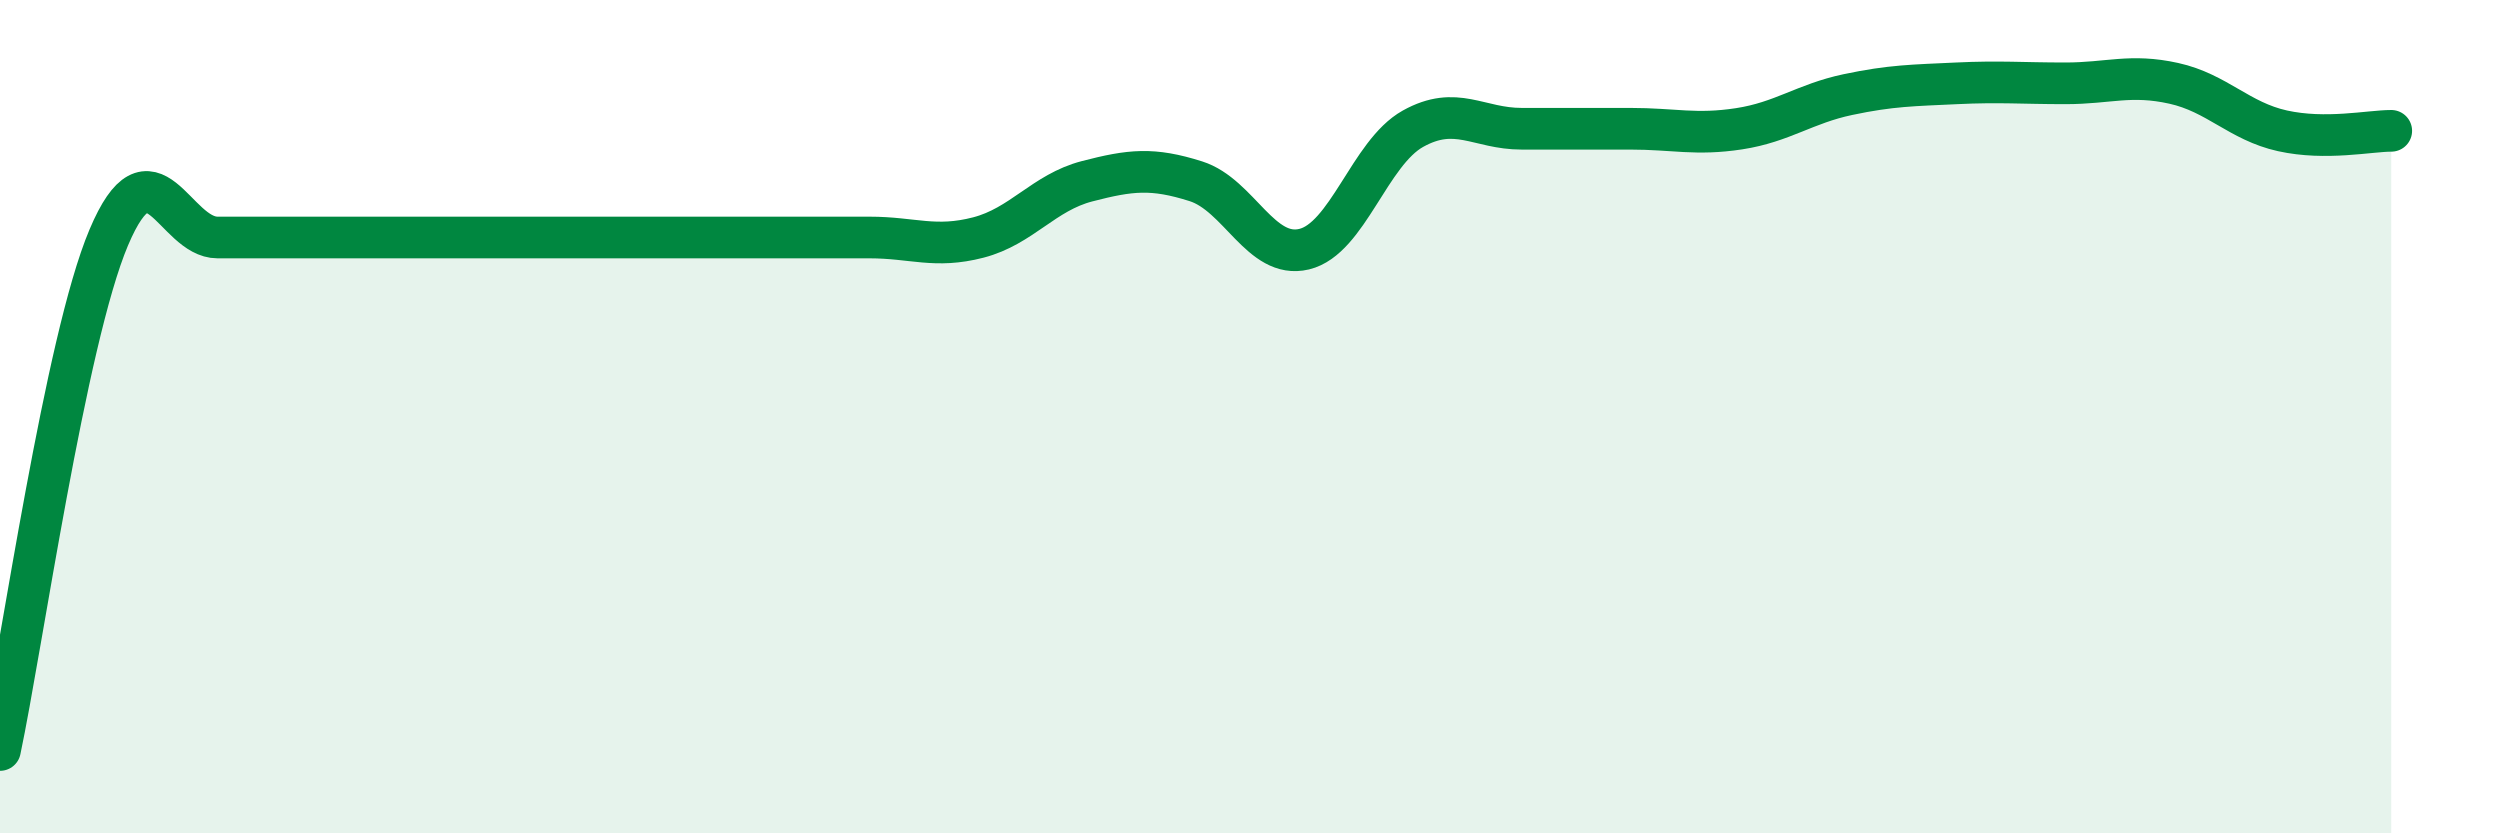
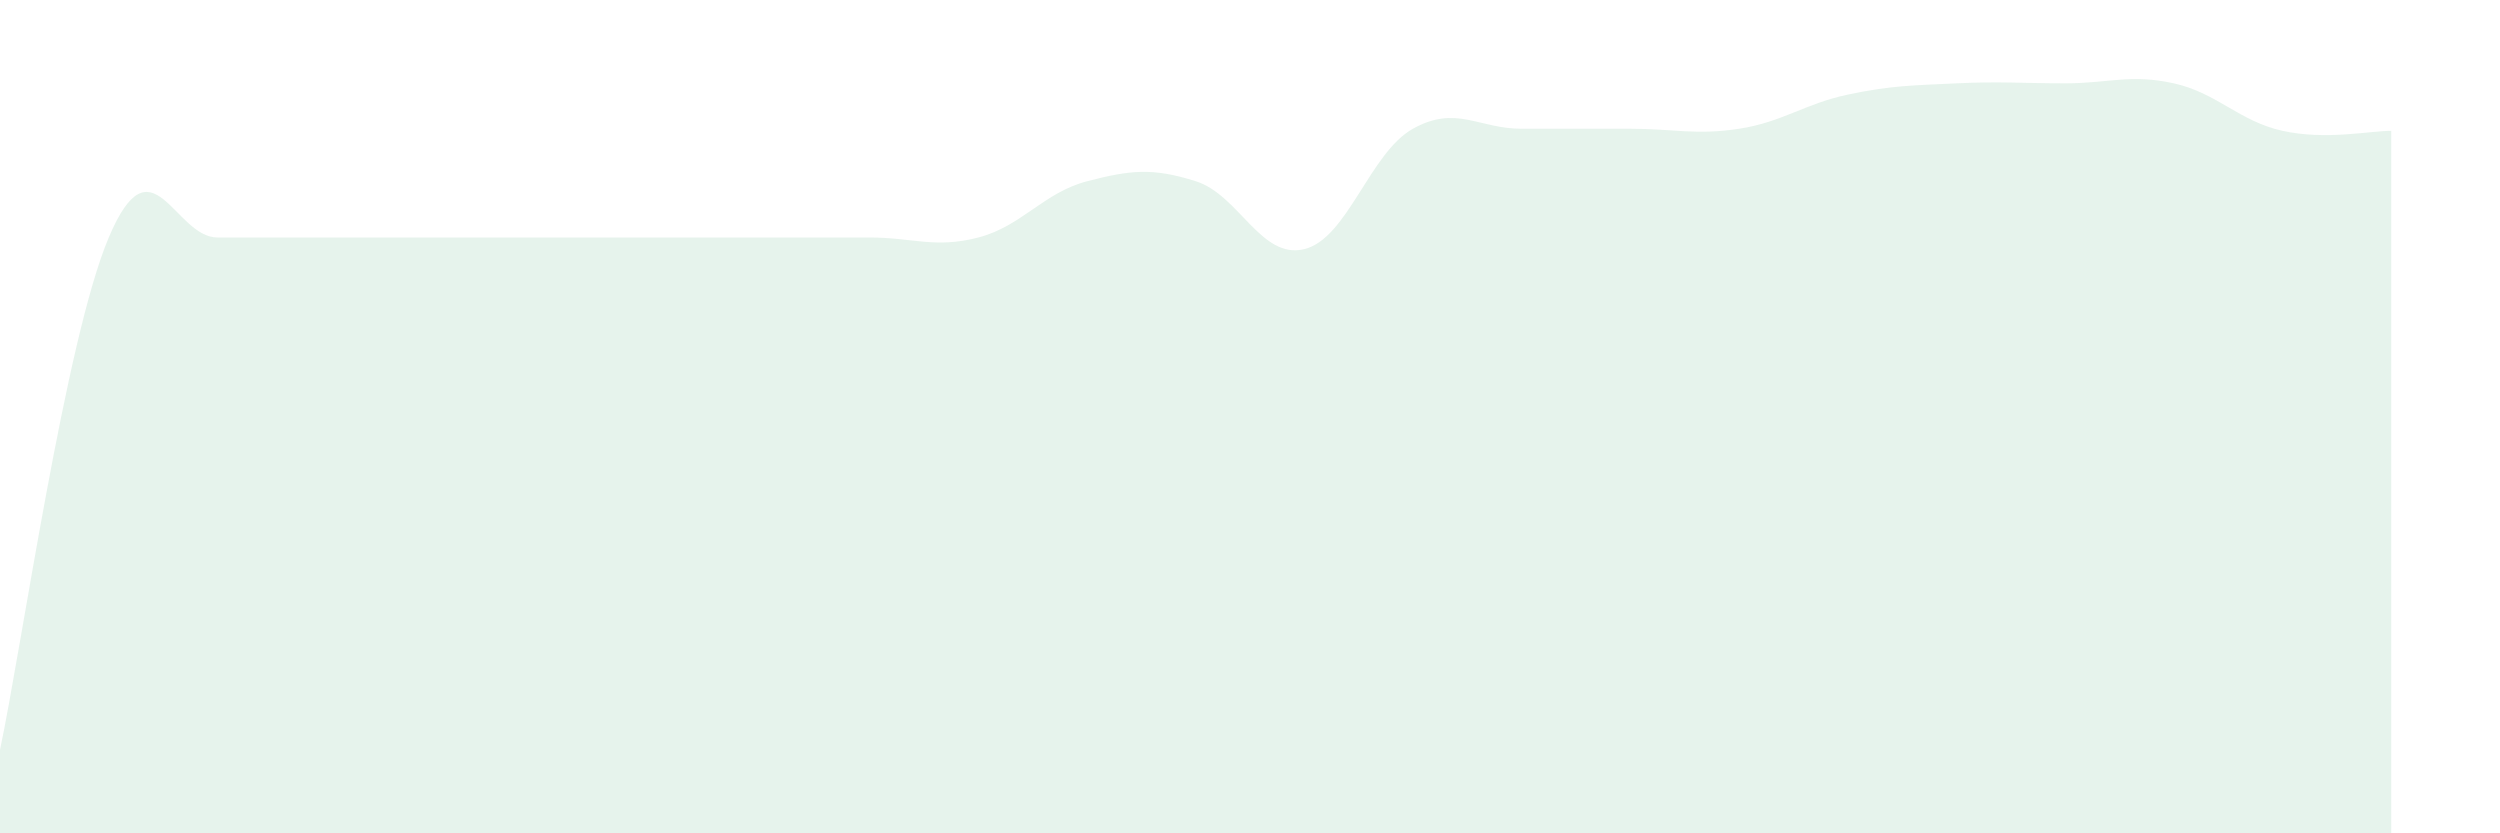
<svg xmlns="http://www.w3.org/2000/svg" width="60" height="20" viewBox="0 0 60 20">
  <path d="M 0,18 C 0.52,15.54 1.57,8.16 2.61,5.7 C 3.65,3.24 4.18,5.7 5.22,5.7 C 6.26,5.7 6.79,5.7 7.83,5.7 C 8.87,5.7 9.39,5.7 10.43,5.7 C 11.47,5.7 12,5.7 13.04,5.7 C 14.08,5.7 14.61,5.7 15.65,5.7 C 16.69,5.7 17.22,5.7 18.26,5.7 C 19.3,5.7 19.83,5.7 20.87,5.7 C 21.91,5.7 22.44,5.97 23.48,5.7 C 24.52,5.43 25.05,4.62 26.09,4.35 C 27.13,4.08 27.66,4.02 28.7,4.35 C 29.74,4.68 30.26,6.23 31.3,5.98 C 32.34,5.73 32.87,3.67 33.91,3.09 C 34.95,2.51 35.48,3.09 36.52,3.09 C 37.56,3.09 38.09,3.09 39.13,3.09 C 40.17,3.09 40.7,3.25 41.74,3.09 C 42.78,2.93 43.31,2.49 44.35,2.27 C 45.39,2.05 45.92,2.05 46.96,2 C 48,1.95 48.53,2 49.57,2 C 50.61,2 51.13,1.77 52.17,2 C 53.21,2.23 53.74,2.91 54.78,3.14 C 55.82,3.37 56.87,3.14 57.39,3.14L57.39 20L0 20Z" fill="#008740" opacity="0.1" stroke-linecap="round" stroke-linejoin="round" />
-   <path d="M 0,18 C 0.52,15.54 1.57,8.16 2.61,5.7 C 3.65,3.24 4.18,5.7 5.22,5.7 C 6.26,5.7 6.79,5.7 7.83,5.7 C 8.87,5.7 9.39,5.7 10.43,5.7 C 11.47,5.7 12,5.7 13.04,5.7 C 14.08,5.7 14.61,5.7 15.65,5.7 C 16.69,5.7 17.22,5.7 18.26,5.7 C 19.3,5.7 19.83,5.7 20.87,5.7 C 21.91,5.7 22.44,5.97 23.48,5.7 C 24.52,5.43 25.05,4.62 26.09,4.35 C 27.13,4.08 27.66,4.02 28.7,4.35 C 29.74,4.68 30.26,6.23 31.3,5.98 C 32.34,5.73 32.87,3.67 33.91,3.09 C 34.95,2.51 35.48,3.09 36.52,3.09 C 37.56,3.09 38.09,3.09 39.13,3.09 C 40.17,3.09 40.7,3.25 41.74,3.09 C 42.78,2.93 43.31,2.49 44.35,2.27 C 45.39,2.05 45.92,2.05 46.96,2 C 48,1.95 48.53,2 49.57,2 C 50.61,2 51.13,1.77 52.17,2 C 53.21,2.23 53.74,2.91 54.78,3.14 C 55.82,3.37 56.87,3.14 57.39,3.14" stroke="#008740" stroke-width="1" fill="none" stroke-linecap="round" stroke-linejoin="round" />
</svg>